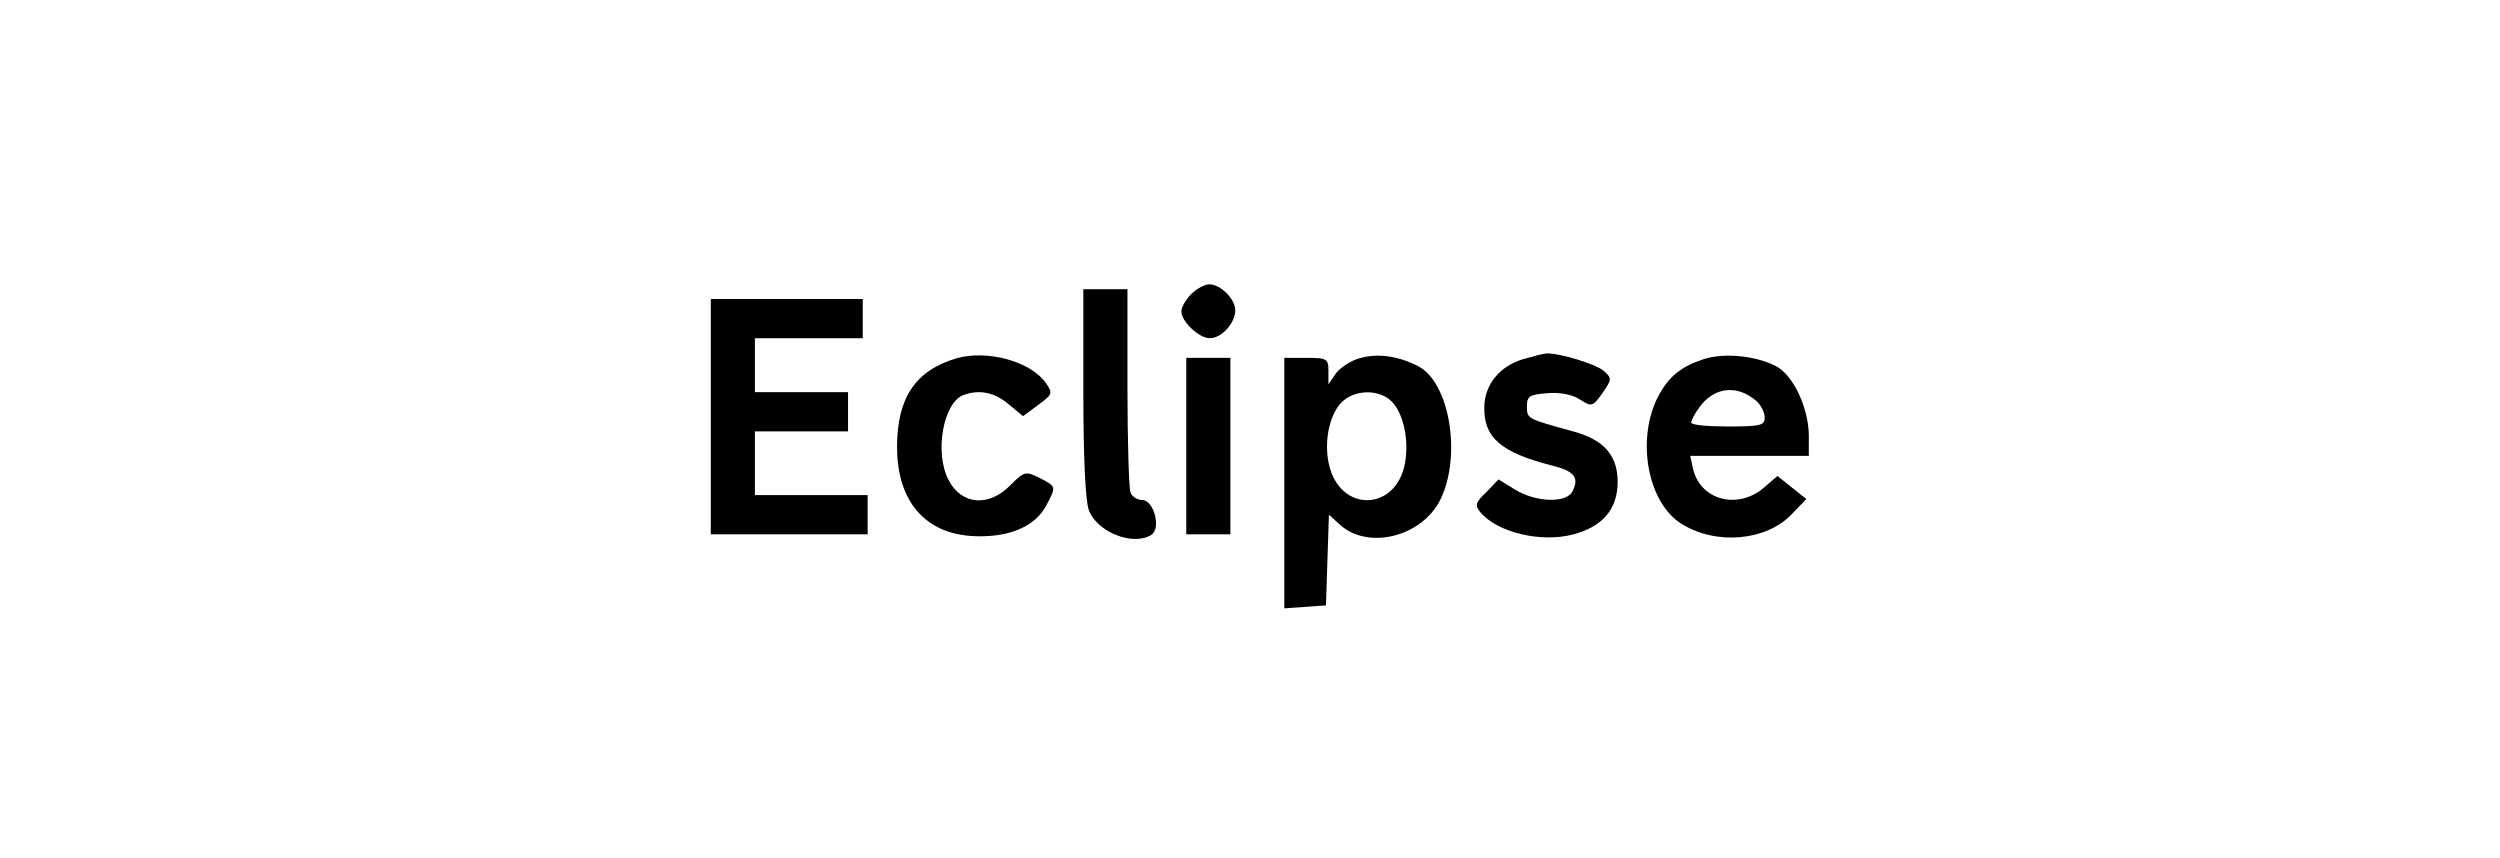
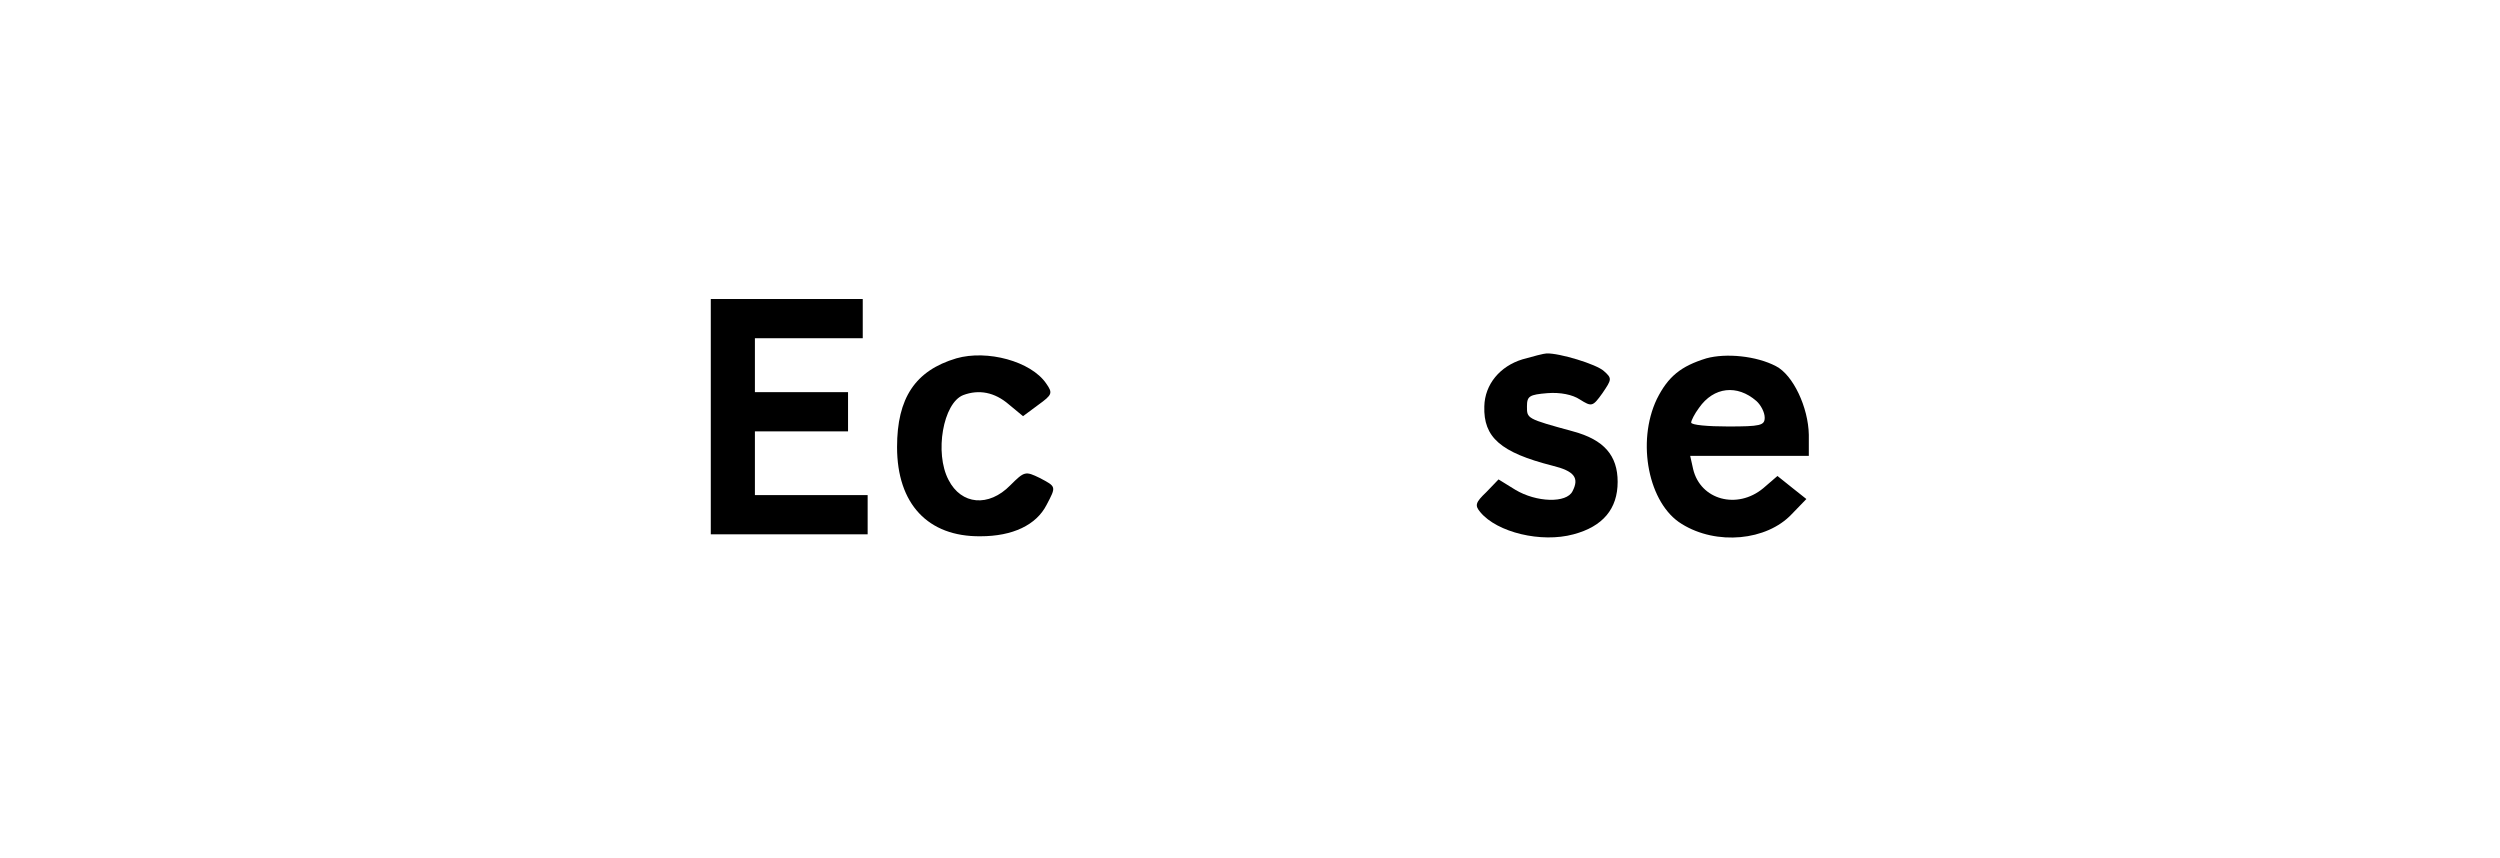
<svg xmlns="http://www.w3.org/2000/svg" version="1.0" width="510pt" height="175pt" viewBox="0 0 510 175" preserveAspectRatio="xMidYMid meet">
  <g transform="translate(0,175) scale(0.1,-0.1)" fill="#000000" stroke="none">
-     <path d="M2430 1150 c-11 -11 -20 -27 -20 -35 0 -21 36 -55 58 -55 24 0 52 31 52 57 0 23 -30 53 -53 53 -9 0 -26 -9 -37 -20z" />
-     <path d="M2210 951 c0 -129 4 -220 11 -241 16 -45 90 -75 128 -51 20 13 5 71 -19 71 -10 0 -21 7 -24 16 -3 9 -6 105 -6 215 l0 199 -45 0 -45 0 0 -209z" />
    <path d="M1450 900 l0 -240 160 0 160 0 0 40 0 40 -115 0 -115 0 0 65 0 65 95 0 95 0 0 40 0 40 -95 0 -95 0 0 55 0 55 110 0 110 0 0 40 0 40 -155 0 -155 0 0 -240z" />
    <path d="M1951 1019 c-84 -25 -121 -81 -121 -181 0 -116 63 -183 170 -182 66 0 114 23 135 64 20 38 20 37 -14 55 -29 14 -31 14 -60 -15 -44 -45 -100 -40 -126 11 -29 55 -11 157 30 173 32 12 64 6 93 -19 l29 -24 31 23 c29 21 30 24 16 44 -31 45 -120 69 -183 51z" />
-     <path d="M2773 1019 c-18 -5 -39 -19 -48 -31 l-15 -22 0 27 c0 25 -3 27 -45 27 l-45 0 0 -256 0 -255 43 3 42 3 3 93 3 92 21 -19 c57 -54 169 -27 207 51 43 90 18 238 -46 271 -41 21 -83 27 -120 16z m66 -88 c24 -24 36 -79 27 -127 -19 -98 -133 -100 -155 -1 -11 48 2 107 30 130 28 23 74 22 98 -2z" />
    <path d="M3106 1017 c-46 -14 -77 -51 -78 -96 -2 -63 33 -94 139 -121 45 -11 55 -25 41 -52 -12 -25 -74 -23 -117 3 l-34 21 -25 -26 c-22 -21 -24 -27 -12 -41 34 -41 124 -63 190 -45 60 16 90 52 90 107 0 54 -28 86 -91 103 -95 26 -94 26 -94 51 0 21 5 24 42 27 26 2 51 -3 66 -13 24 -15 26 -15 46 13 19 28 20 30 3 45 -15 14 -91 37 -117 36 -5 0 -28 -6 -49 -12z" />
    <path d="M3481 1019 c-52 -16 -78 -37 -101 -83 -42 -88 -17 -214 51 -255 71 -44 173 -34 224 20 l30 31 -29 23 -30 24 -29 -25 c-53 -44 -128 -24 -143 39 l-6 27 121 0 121 0 0 43 c-1 56 -32 122 -67 140 -40 21 -102 27 -142 16z m102 -87 c9 -8 17 -23 17 -34 0 -16 -9 -18 -75 -18 -41 0 -75 3 -75 8 0 4 7 18 16 30 30 43 78 48 117 14z" />
-     <path d="M2420 840 l0 -180 45 0 45 0 0 180 0 180 -45 0 -45 0 0 -180z" />
  </g>
</svg>